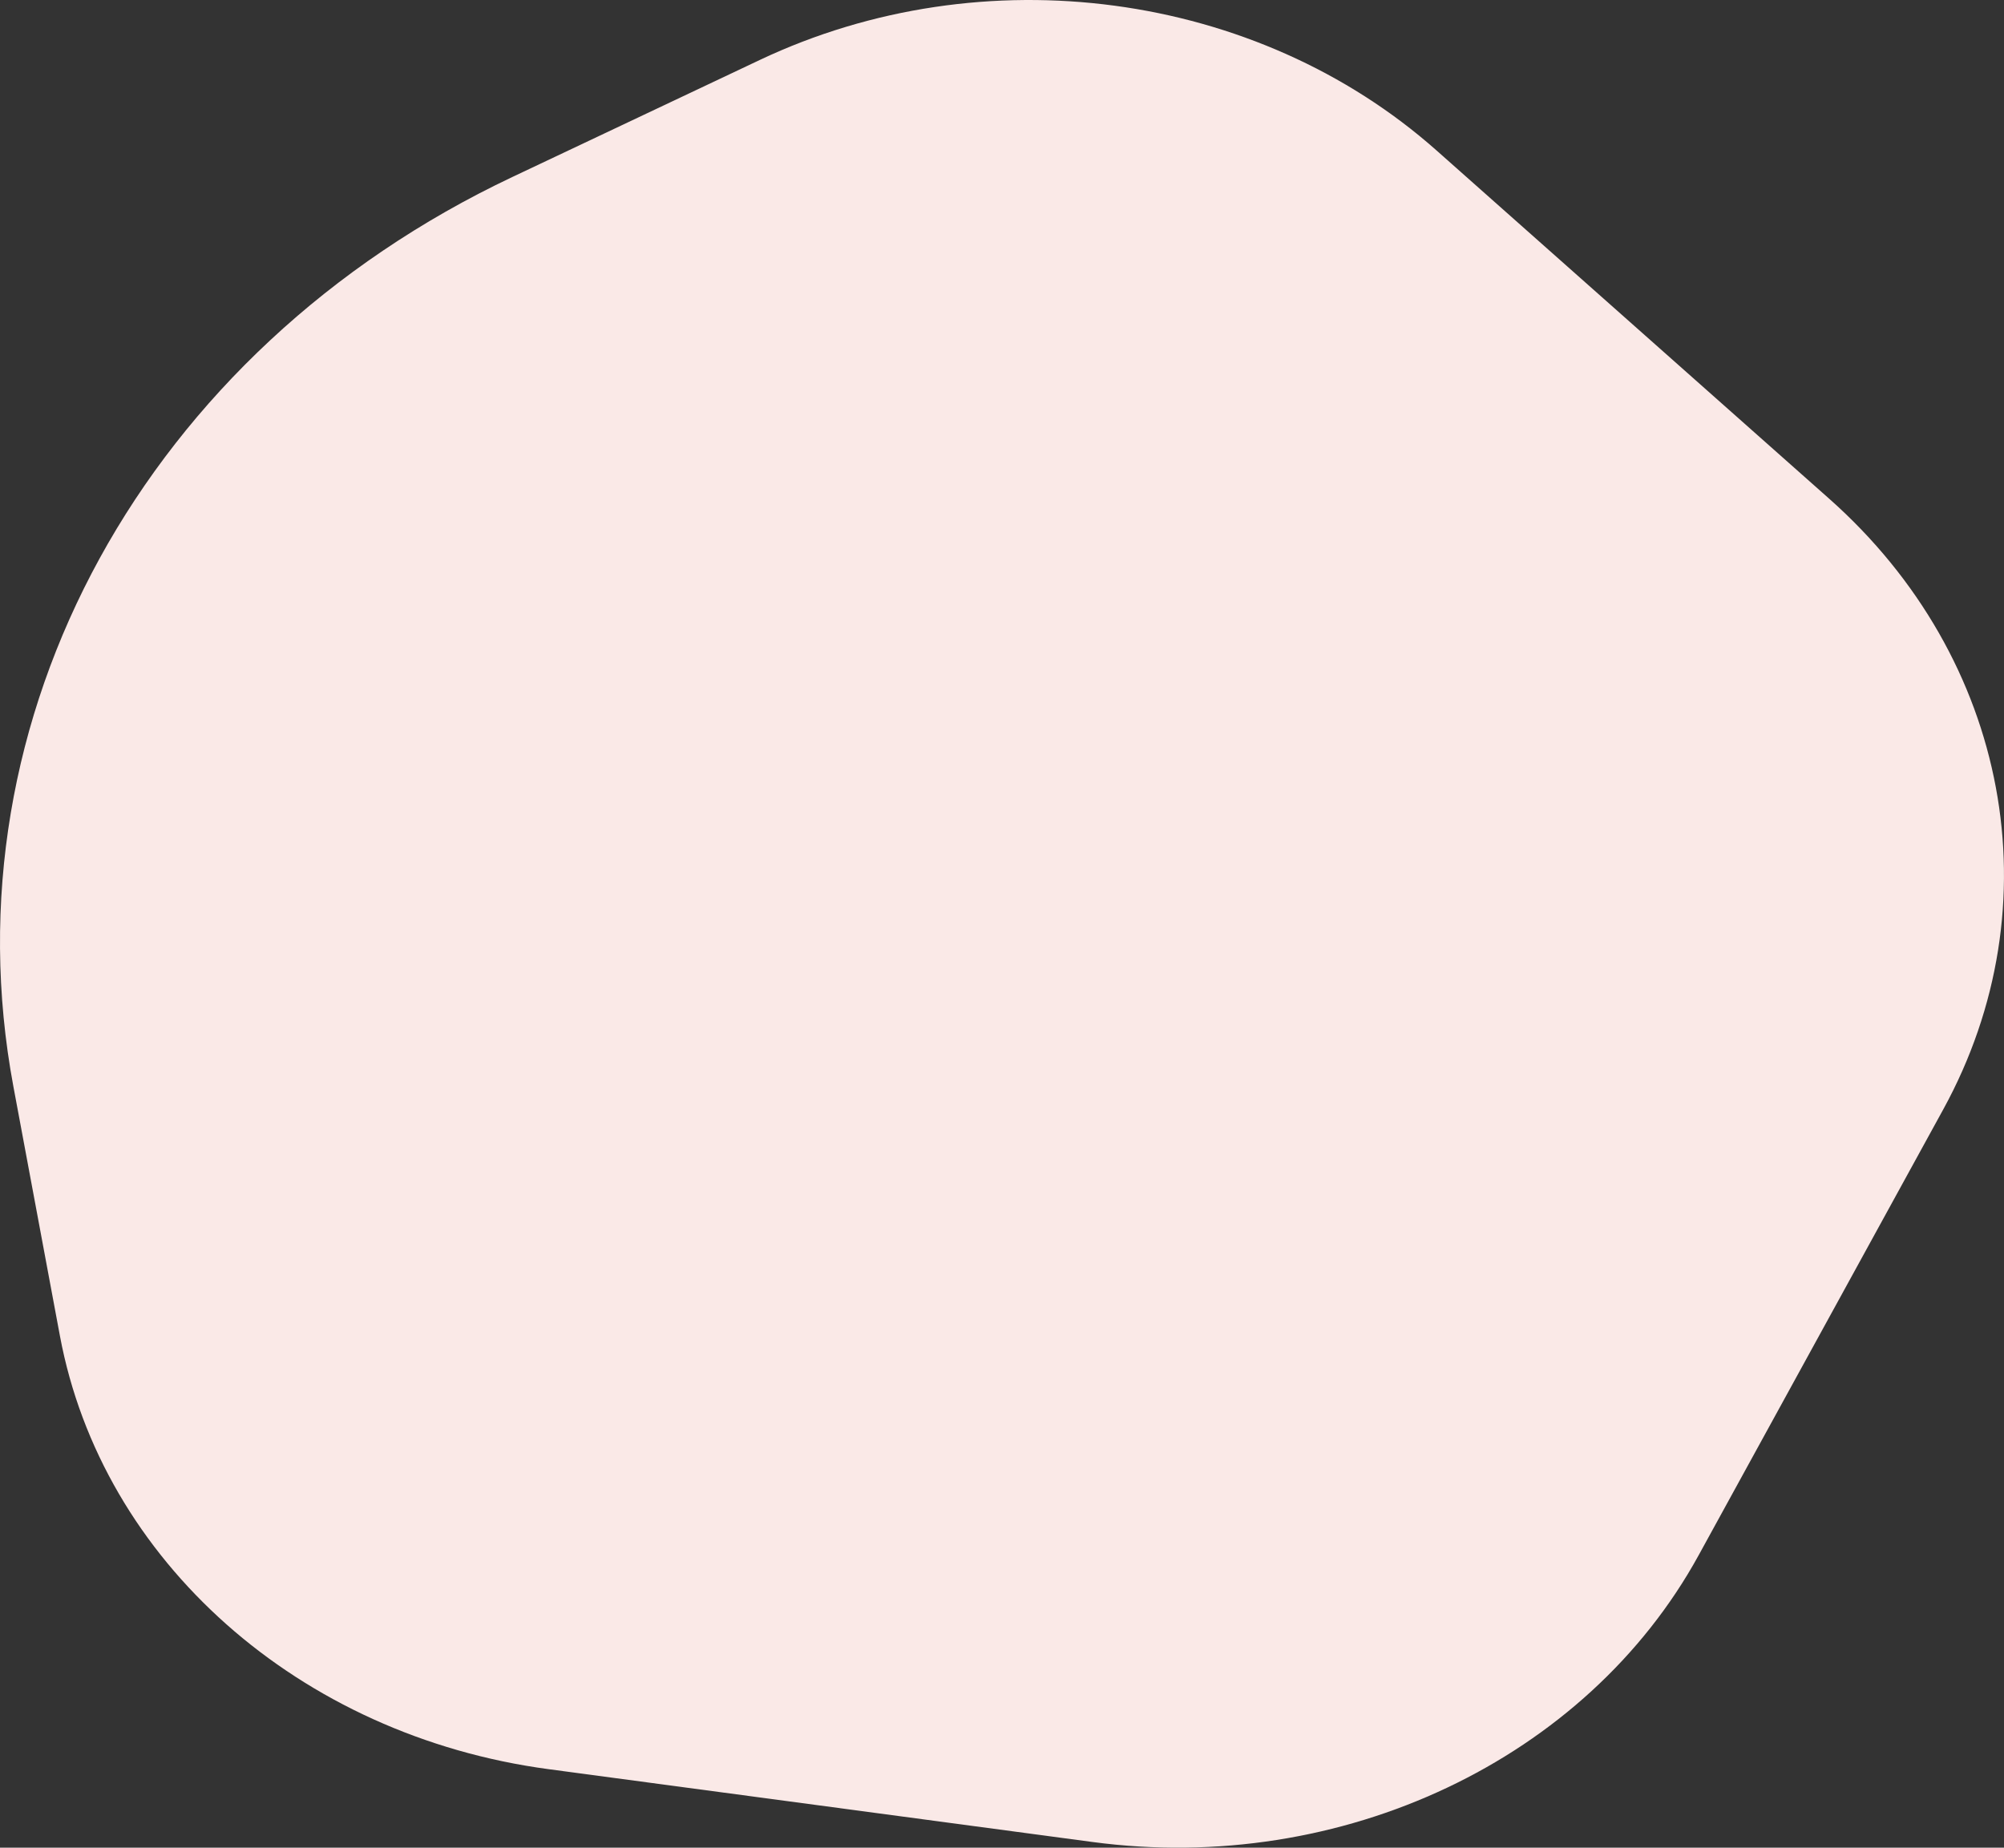
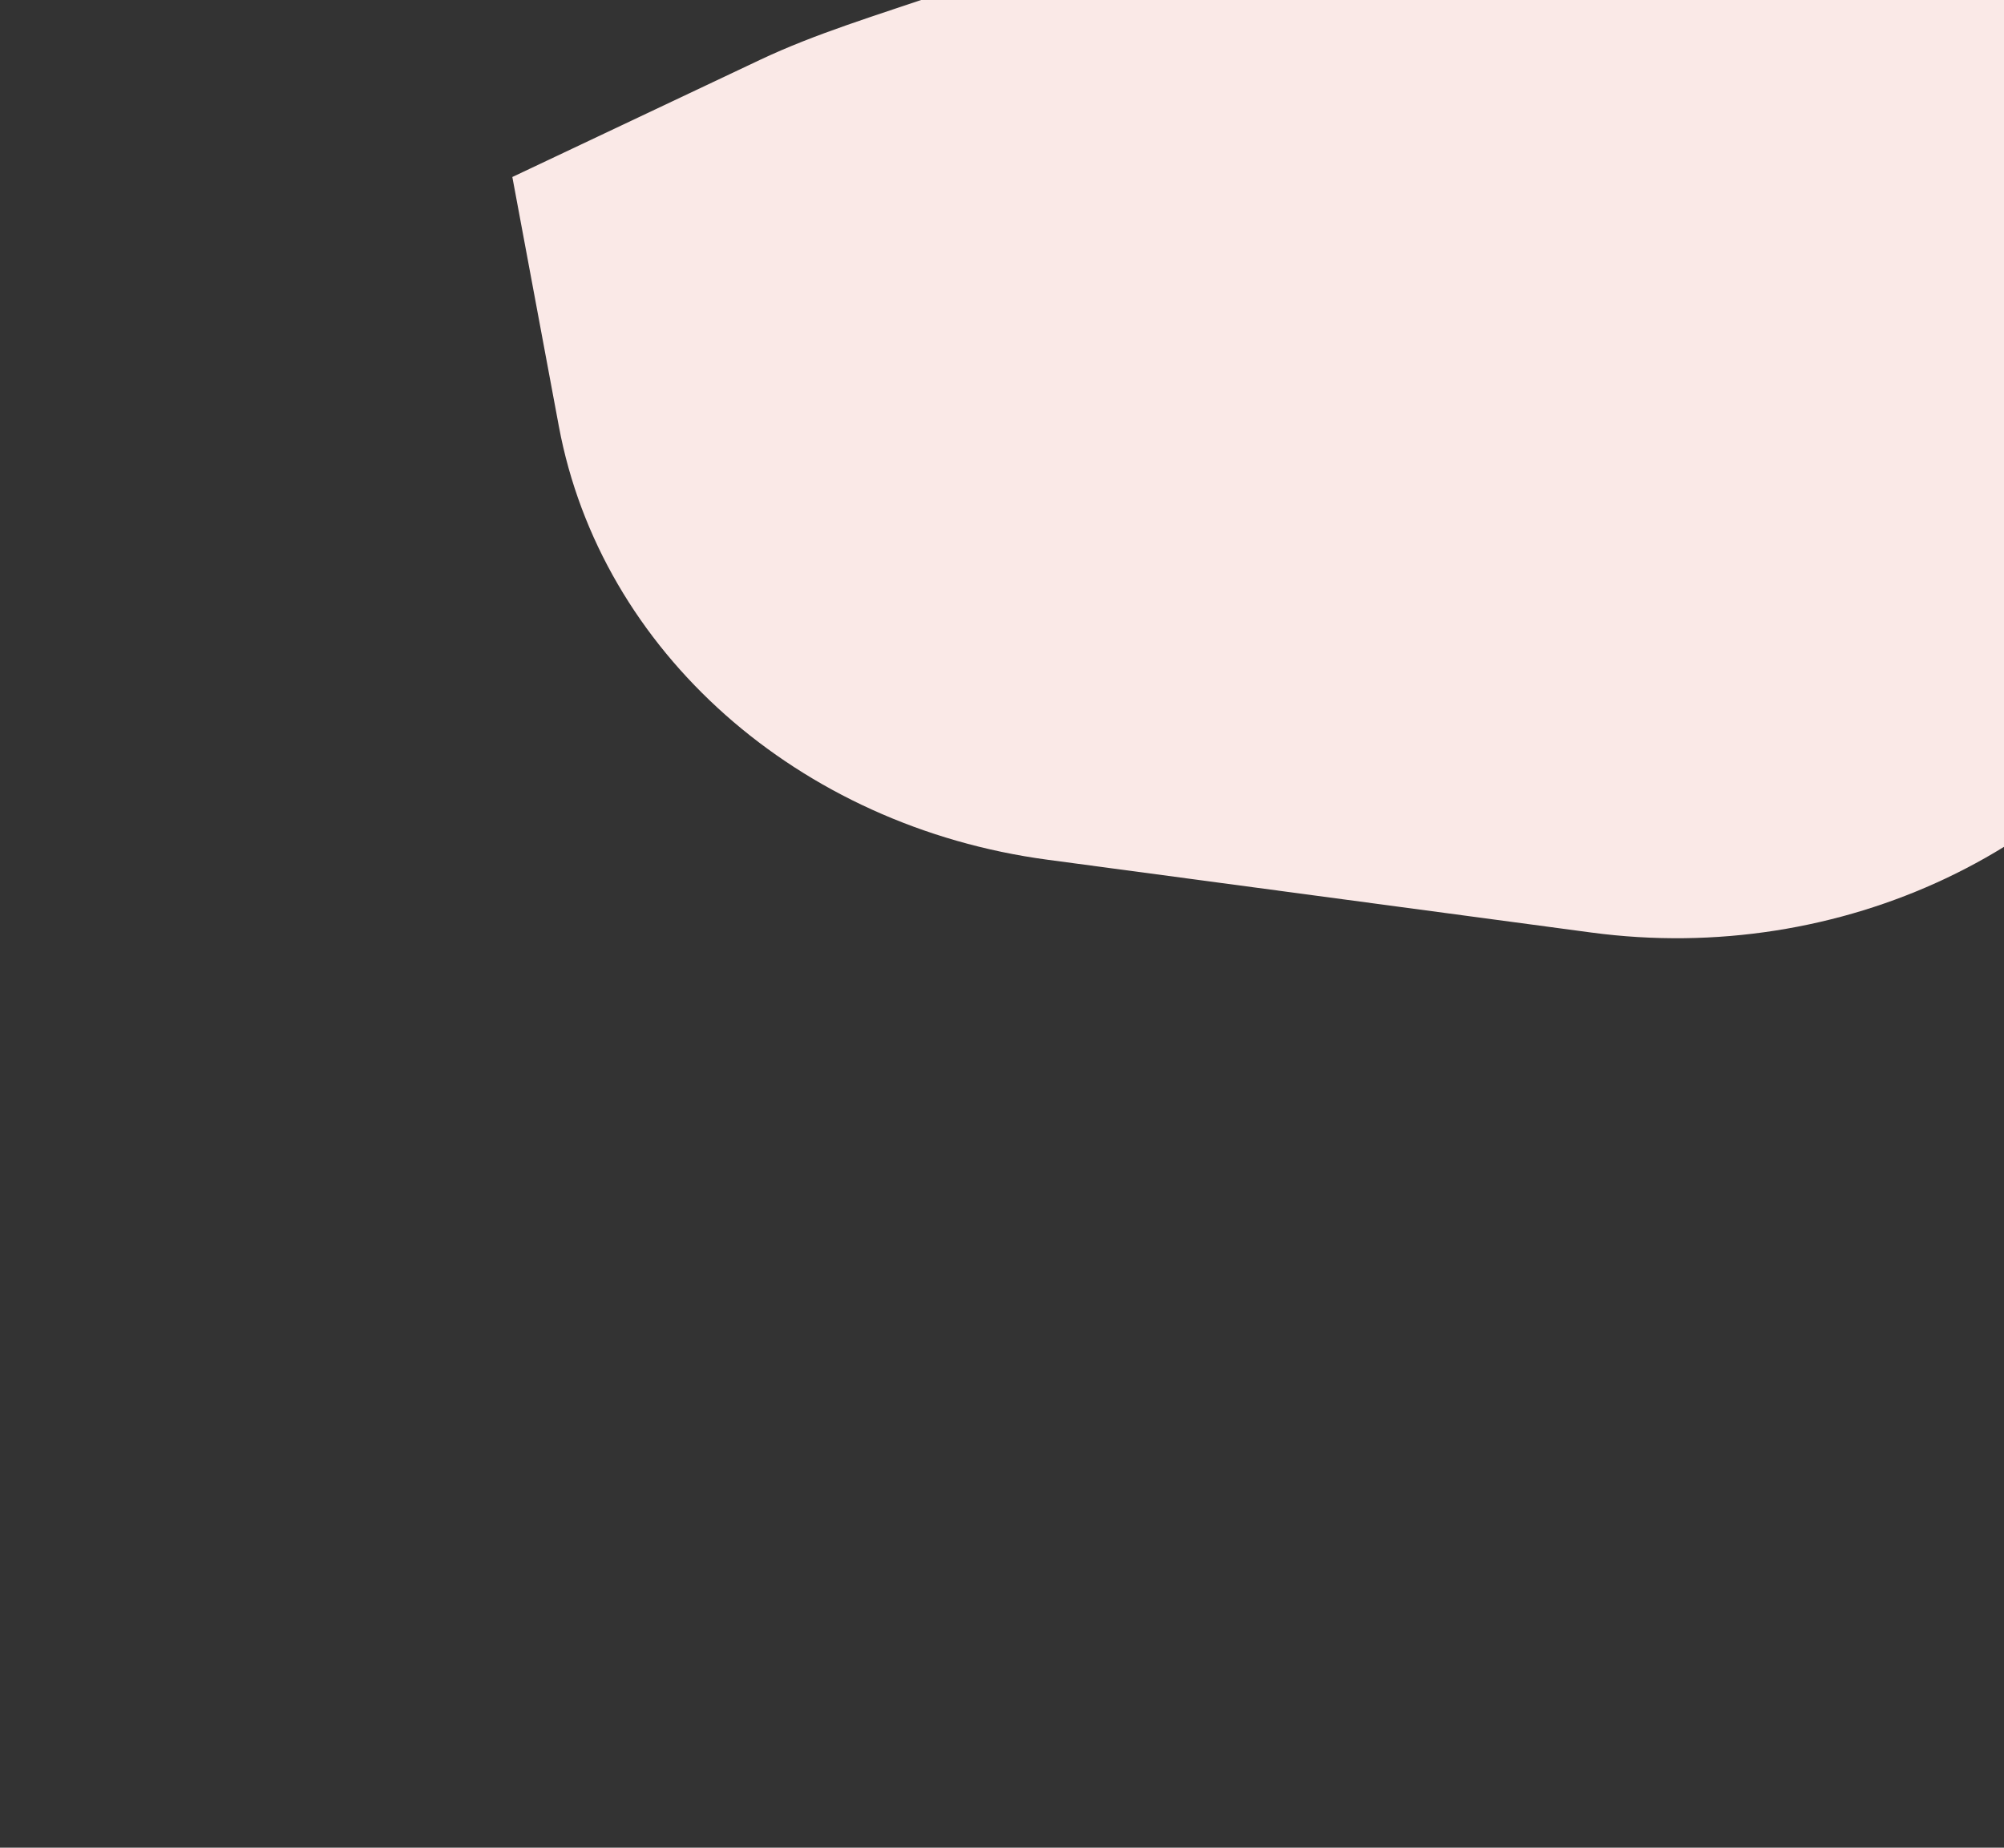
<svg xmlns="http://www.w3.org/2000/svg" width="223.999" height="206.58" viewBox="0 0 223.999 206.58">
  <rect x="0" y="0" width="223.999" height="206.58" fill="#333333" stroke="none" />
-   <path d="M113.3,356.745,85.627,369.837c-40.952,19.376-63.466,60.425-55.772,101.68l5.2,27.876c4.693,25.161,26.744,44.724,54.62,48.457l60.785,8.14c27.877,3.734,55.237-9.211,67.772-32.066l27.334-49.833c12.535-22.853,7.394-50.418-12.736-68.275l-43.892-38.94C168.81,349.018,138.273,344.929,113.3,356.745Z" transform="translate(-28.36 -350.047)" fill="#fae9e7" />
+   <path d="M113.3,356.745,85.627,369.837l5.2,27.876c4.693,25.161,26.744,44.724,54.62,48.457l60.785,8.14c27.877,3.734,55.237-9.211,67.772-32.066l27.334-49.833c12.535-22.853,7.394-50.418-12.736-68.275l-43.892-38.94C168.81,349.018,138.273,344.929,113.3,356.745Z" transform="translate(-28.36 -350.047)" fill="#fae9e7" />
</svg>